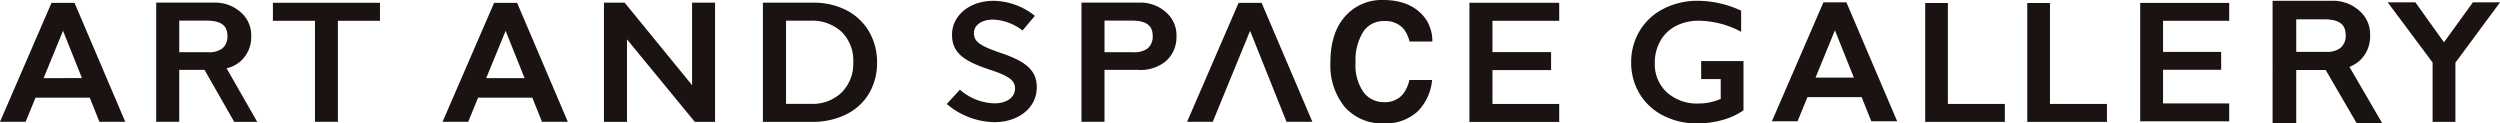
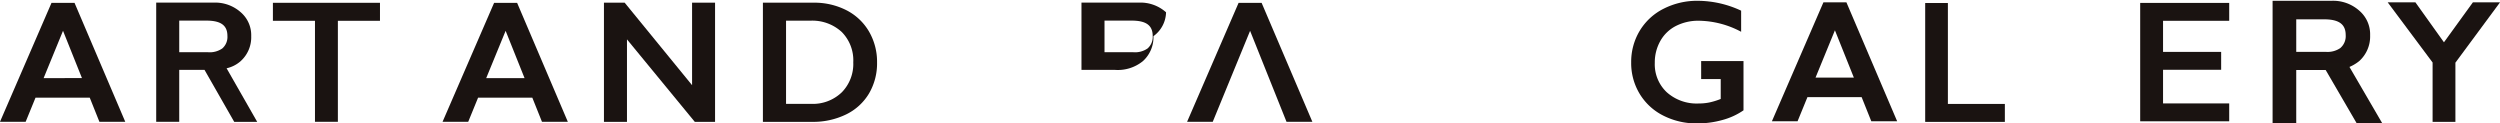
<svg xmlns="http://www.w3.org/2000/svg" width="380" height="18.76" viewBox="0 0 380 18.76">
  <g id="グループ_27088" data-name="グループ 27088" transform="translate(-20.095 -8)">
    <g id="グループ_26918" data-name="グループ 26918" transform="translate(20.095 8)">
      <path id="パス_40" data-name="パス 40" d="M80.863.376V12.914L70.618.376H67.468V18.489h3.5V5.95L81.278,18.489h3.079V.376Z" transform="translate(24.332 0.033)" fill="#1a1311" />
      <g id="グループ_26917" data-name="グループ 26917" transform="translate(0 0)">
        <g id="グループ_26919" data-name="グループ 26919">
          <path id="パス_41" data-name="パス 41" d="M102.51,1.53A10.684,10.684,0,0,0,97.48.376H89.8V18.488h7.472a11.415,11.415,0,0,0,5.173-1.128,8.233,8.233,0,0,0,3.482-3.183,9.033,9.033,0,0,0,1.224-4.713,9.144,9.144,0,0,0-1.218-4.693A8.37,8.37,0,0,0,102.51,1.53m-.732,12.479a6.326,6.326,0,0,1-4.661,1.744h-3.8V3.112H97a6.6,6.6,0,0,1,4.765,1.7,6.115,6.115,0,0,1,1.77,4.628,6.155,6.155,0,0,1-1.757,4.571" transform="translate(26.162 0.033)" fill="#1a1311" />
-           <path id="パス_42" data-name="パス 42" d="M143.268.365h-8.724V18.477h3.5V10.591h5.094a6.027,6.027,0,0,0,4.239-1.329,4.878,4.878,0,0,0,1.608-3.8A4.59,4.59,0,0,0,147.4,1.837a5.836,5.836,0,0,0-4.13-1.472m1.316,6.972a3.348,3.348,0,0,1-2.185.568h-4.355V3.1h4.109c2.144,0,3.215.668,3.215,2.336a2.311,2.311,0,0,1-.784,1.9" transform="translate(29.84 0.032)" fill="#1a1311" />
+           <path id="パス_42" data-name="パス 42" d="M143.268.365h-8.724V18.477V10.591h5.094a6.027,6.027,0,0,0,4.239-1.329,4.878,4.878,0,0,0,1.608-3.8A4.59,4.59,0,0,0,147.4,1.837a5.836,5.836,0,0,0-4.13-1.472m1.316,6.972a3.348,3.348,0,0,1-2.185.568h-4.355V3.1h4.109c2.144,0,3.215.668,3.215,2.336a2.311,2.311,0,0,1-.784,1.9" transform="translate(29.84 0.032)" fill="#1a1311" />
          <path id="パス_43" data-name="パス 43" d="M34.688,9.262a4.876,4.876,0,0,0,1.607-3.8,4.591,4.591,0,0,0-1.587-3.627A5.841,5.841,0,0,0,30.578.366H21.854V18.478h3.5V10.592H29.2l4.514,7.9h3.493l-4.653-8.144a4.86,4.86,0,0,0,2.135-1.083M25.355,3.1h4.109c2.144,0,3.215.668,3.215,2.336a2.311,2.311,0,0,1-.784,1.9,3.348,3.348,0,0,1-2.185.569H25.355Z" transform="translate(1.889 0.032)" fill="#1a1311" />
          <path id="パス_44" data-name="パス 44" d="M157.224.4l-7.83,18.081h3.9l5.677-13.828,5.537,13.828h3.93L160.722.4Z" transform="translate(31.043 0.034)" fill="#1a1311" />
          <path id="パス_45" data-name="パス 45" d="M52.634.4,44.8,18.475h3.9l1.5-3.666h8.241l1.468,3.666h3.93L56.132.4Zm-1.2,11.44,2.951-7.189,2.878,7.189Z" transform="translate(22.47 0.034)" fill="#1a1311" />
          <path id="パス_46" data-name="パス 46" d="M7.83.4,0,18.475H3.9l1.5-3.666h8.241l1.468,3.666h3.93L11.328.4Zm-1.2,11.44L9.579,4.646l2.878,7.189Z" transform="translate(0 0.034)" fill="#1a1311" />
-           <path id="パス_47" data-name="パス 47" d="M123.886,8.06c-3.391-1.153-4.132-1.8-4.132-3.031V5c0-1.153,1.111-2.03,2.906-2.03a7.8,7.8,0,0,1,4.474,1.654L129.015,2.4A10.275,10.275,0,0,0,122.746.114c-3.7,0-6.326,2.259-6.326,5.14V5.3c0,2.806,1.966,4.034,5.756,5.287,3.163,1.028,3.819,1.754,3.819,2.856v.025c0,1.3-1.226,2.229-3.134,2.229a8.25,8.25,0,0,1-5.244-2.079L115.622,15.8a11.485,11.485,0,0,0,7.21,2.761c3.733,0,6.468-2.21,6.468-5.292v-.05c0-2.555-1.709-3.908-5.414-5.161" transform="translate(28.289 0.01)" fill="#1a1311" />
-           <path id="パス_48" data-name="パス 48" d="M189.039,18.5h13.646V15.766H192.54V10.619h8.911V7.884H192.54V3.125h10.145V.389H189.039Z" transform="translate(34.315 0.034)" fill="#1a1311" />
-           <path id="パス_49" data-name="パス 49" d="M177.732,3.2A3.69,3.69,0,0,1,180.7,4.364a5.107,5.107,0,0,1,.918,1.946h3.467a6.034,6.034,0,0,0-.95-3.343Q182.062,0,177.59,0a7.375,7.375,0,0,0-5.508,2.213q-2.49,2.541-2.49,7.234a10,10,0,0,0,2.188,6.832,7.609,7.609,0,0,0,6.014,2.48,7.164,7.164,0,0,0,5.071-1.835,7.786,7.786,0,0,0,2.182-4.766H181.6a5.668,5.668,0,0,1-.927,2.078,3.511,3.511,0,0,1-2.938,1.29,3.818,3.818,0,0,1-3.1-1.5,7.059,7.059,0,0,1-1.22-4.516,8.045,8.045,0,0,1,1.156-4.662A3.656,3.656,0,0,1,177.732,3.2" transform="translate(32.633 0)" fill="#1a1311" />
          <path id="パス_50" data-name="パス 50" d="M0,0v2.73H6.395V18.08H9.876V2.731h6.4V0Z" transform="translate(41.481 0.429)" fill="#1a1311" />
        </g>
      </g>
    </g>
    <g id="グループ_26920" data-name="グループ 26920" transform="translate(268.035 8.122)">
      <path id="パス_51" data-name="パス 51" d="M7.83.4,0,18.475H3.9l1.5-3.666h8.241l1.468,3.666h3.93L11.328.4Zm-1.2,11.44L9.579,4.646l2.878,7.189Z" transform="translate(21.389 -0.163)" fill="#1a1311" />
      <g id="グループ_228" data-name="グループ 228" transform="translate(97.494 0)">
        <path id="パス_15" data-name="パス 15" d="M240.425.945h-8.956V19.582h3.594V11.467h5.229a6.175,6.175,0,0,0,4.352-1.367,5.024,5.024,0,0,0,1.65-3.909,4.725,4.725,0,0,0-1.631-3.731A5.98,5.98,0,0,0,240.425.945m1.351,7.174a3.435,3.435,0,0,1-2.242.585h-4.47V3.76h4.217c2.2,0,3.3.688,3.3,2.4a2.38,2.38,0,0,1-.805,1.955" transform="translate(-231.469 -0.945)" fill="#1a1311" />
        <path id="パス_17" data-name="パス 17" d="M-12.428.707h3.884L-3.18,9.919H-7.065Z" transform="translate(19.841 8.683)" fill="#1a1411" />
      </g>
      <path id="パス_19" data-name="パス 19" d="M10.136,0a15.66,15.66,0,0,1,6.577,1.5V4.708A13.976,13.976,0,0,0,10.29,3.03,7.478,7.478,0,0,0,6.8,3.824a5.659,5.659,0,0,0-2.37,2.282,6.635,6.635,0,0,0-.842,3.323,5.821,5.821,0,0,0,1.831,4.48,6.812,6.812,0,0,0,4.824,1.7,8.412,8.412,0,0,0,1.574-.143,10.567,10.567,0,0,0,1.792-.546V11.9H10.636V9.156h6.436v7.491a10.358,10.358,0,0,1-3.18,1.463,14.072,14.072,0,0,1-3.86.527,11.1,11.1,0,0,1-5.145-1.184,8.8,8.8,0,0,1-3.6-3.316A9.011,9.011,0,0,1,0,9.377,9.152,9.152,0,0,1,1.3,4.552,8.889,8.889,0,0,1,4.939,1.2a11.212,11.212,0,0,1,5.2-1.2" transform="translate(0)" fill="#1a1311" />
      <path id="パス_21" data-name="パス 21" d="M144.594.818V16.158h8.66v2.729H141.145V.818Z" transform="translate(-96.456 -0.482)" fill="#1a1311" />
-       <path id="パス_22" data-name="パス 22" d="M196.081.818V16.158h8.66v2.729H192.632V.818Z" transform="translate(-132.426 -0.482)" fill="#1a1311" />
      <path id="パス_25" data-name="パス 25" d="M354.76.818,359.1,6.893,363.5.818h4.124l-6.783,9.172v9h-3.468V9.963L350.547.818Z" transform="translate(-235.559 -0.586)" fill="#1a1311" />
      <path id="パス_26" data-name="パス 26" d="M390.73,3.724V1.006H377.2V19H390.73V16.283H380.674V11.169h8.832V8.451h-8.832V3.724Z" transform="translate(-299.831 -0.685)" fill="#1a1311" />
    </g>
  </g>
</svg>